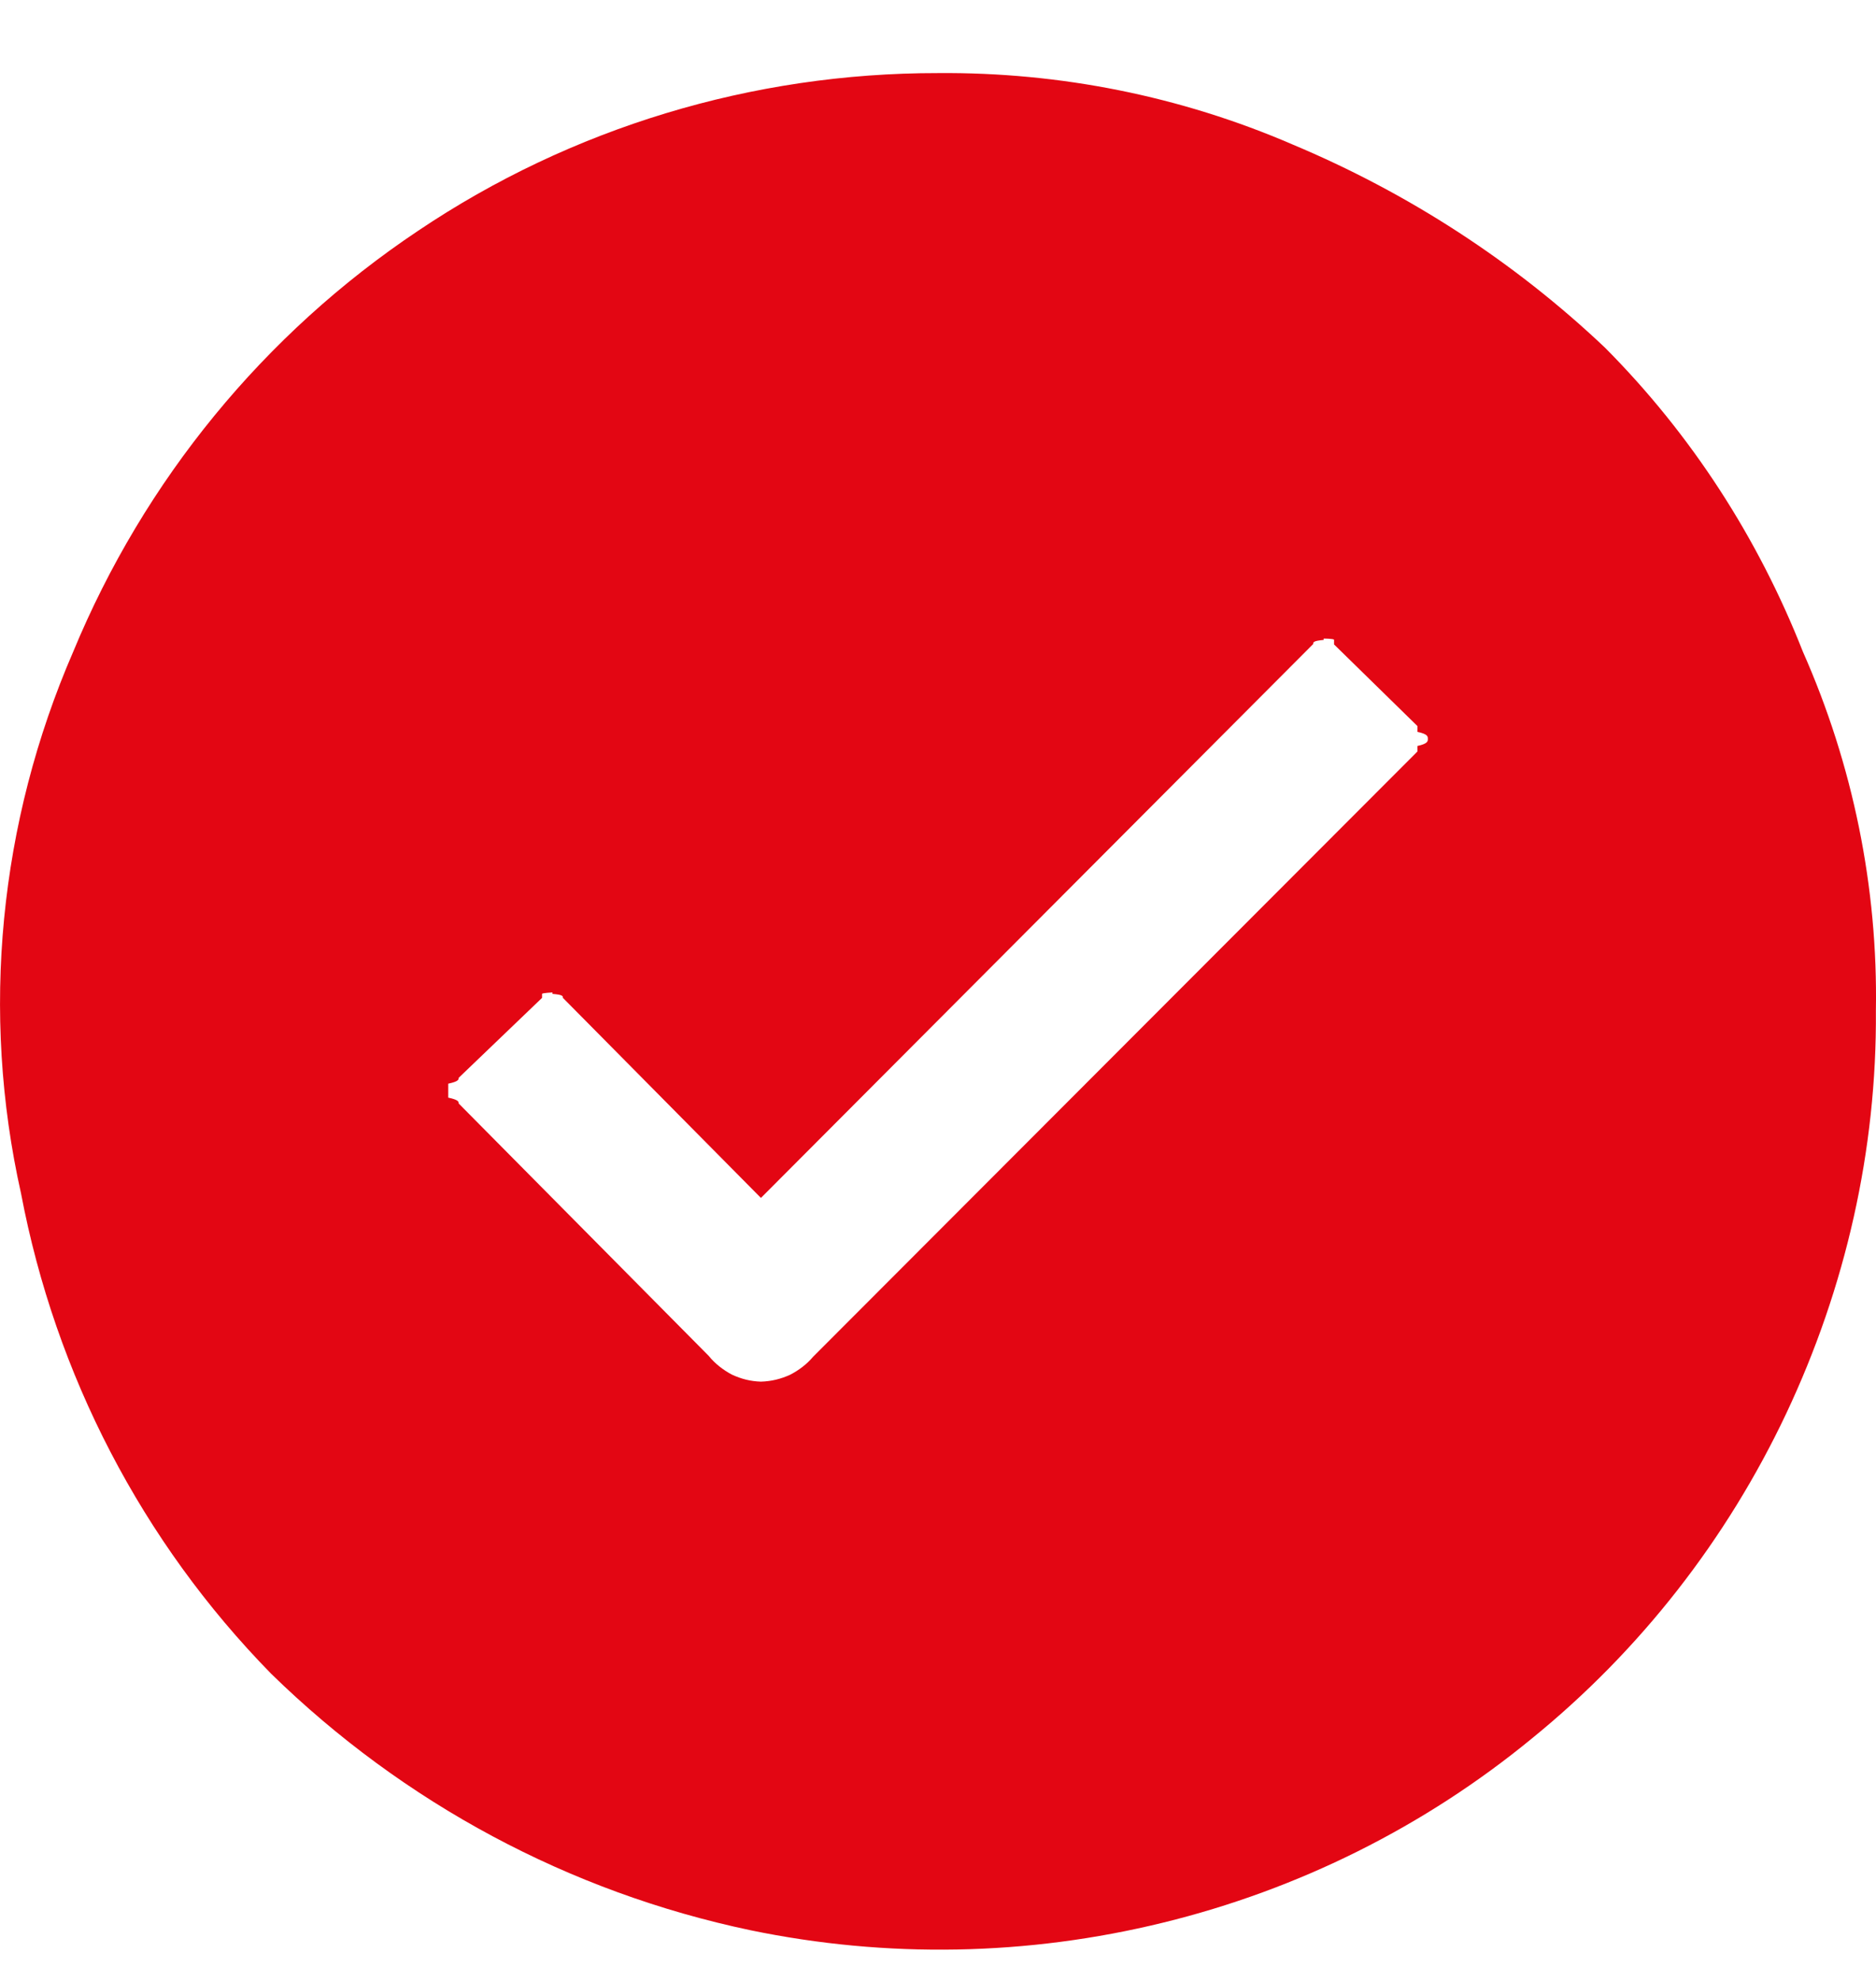
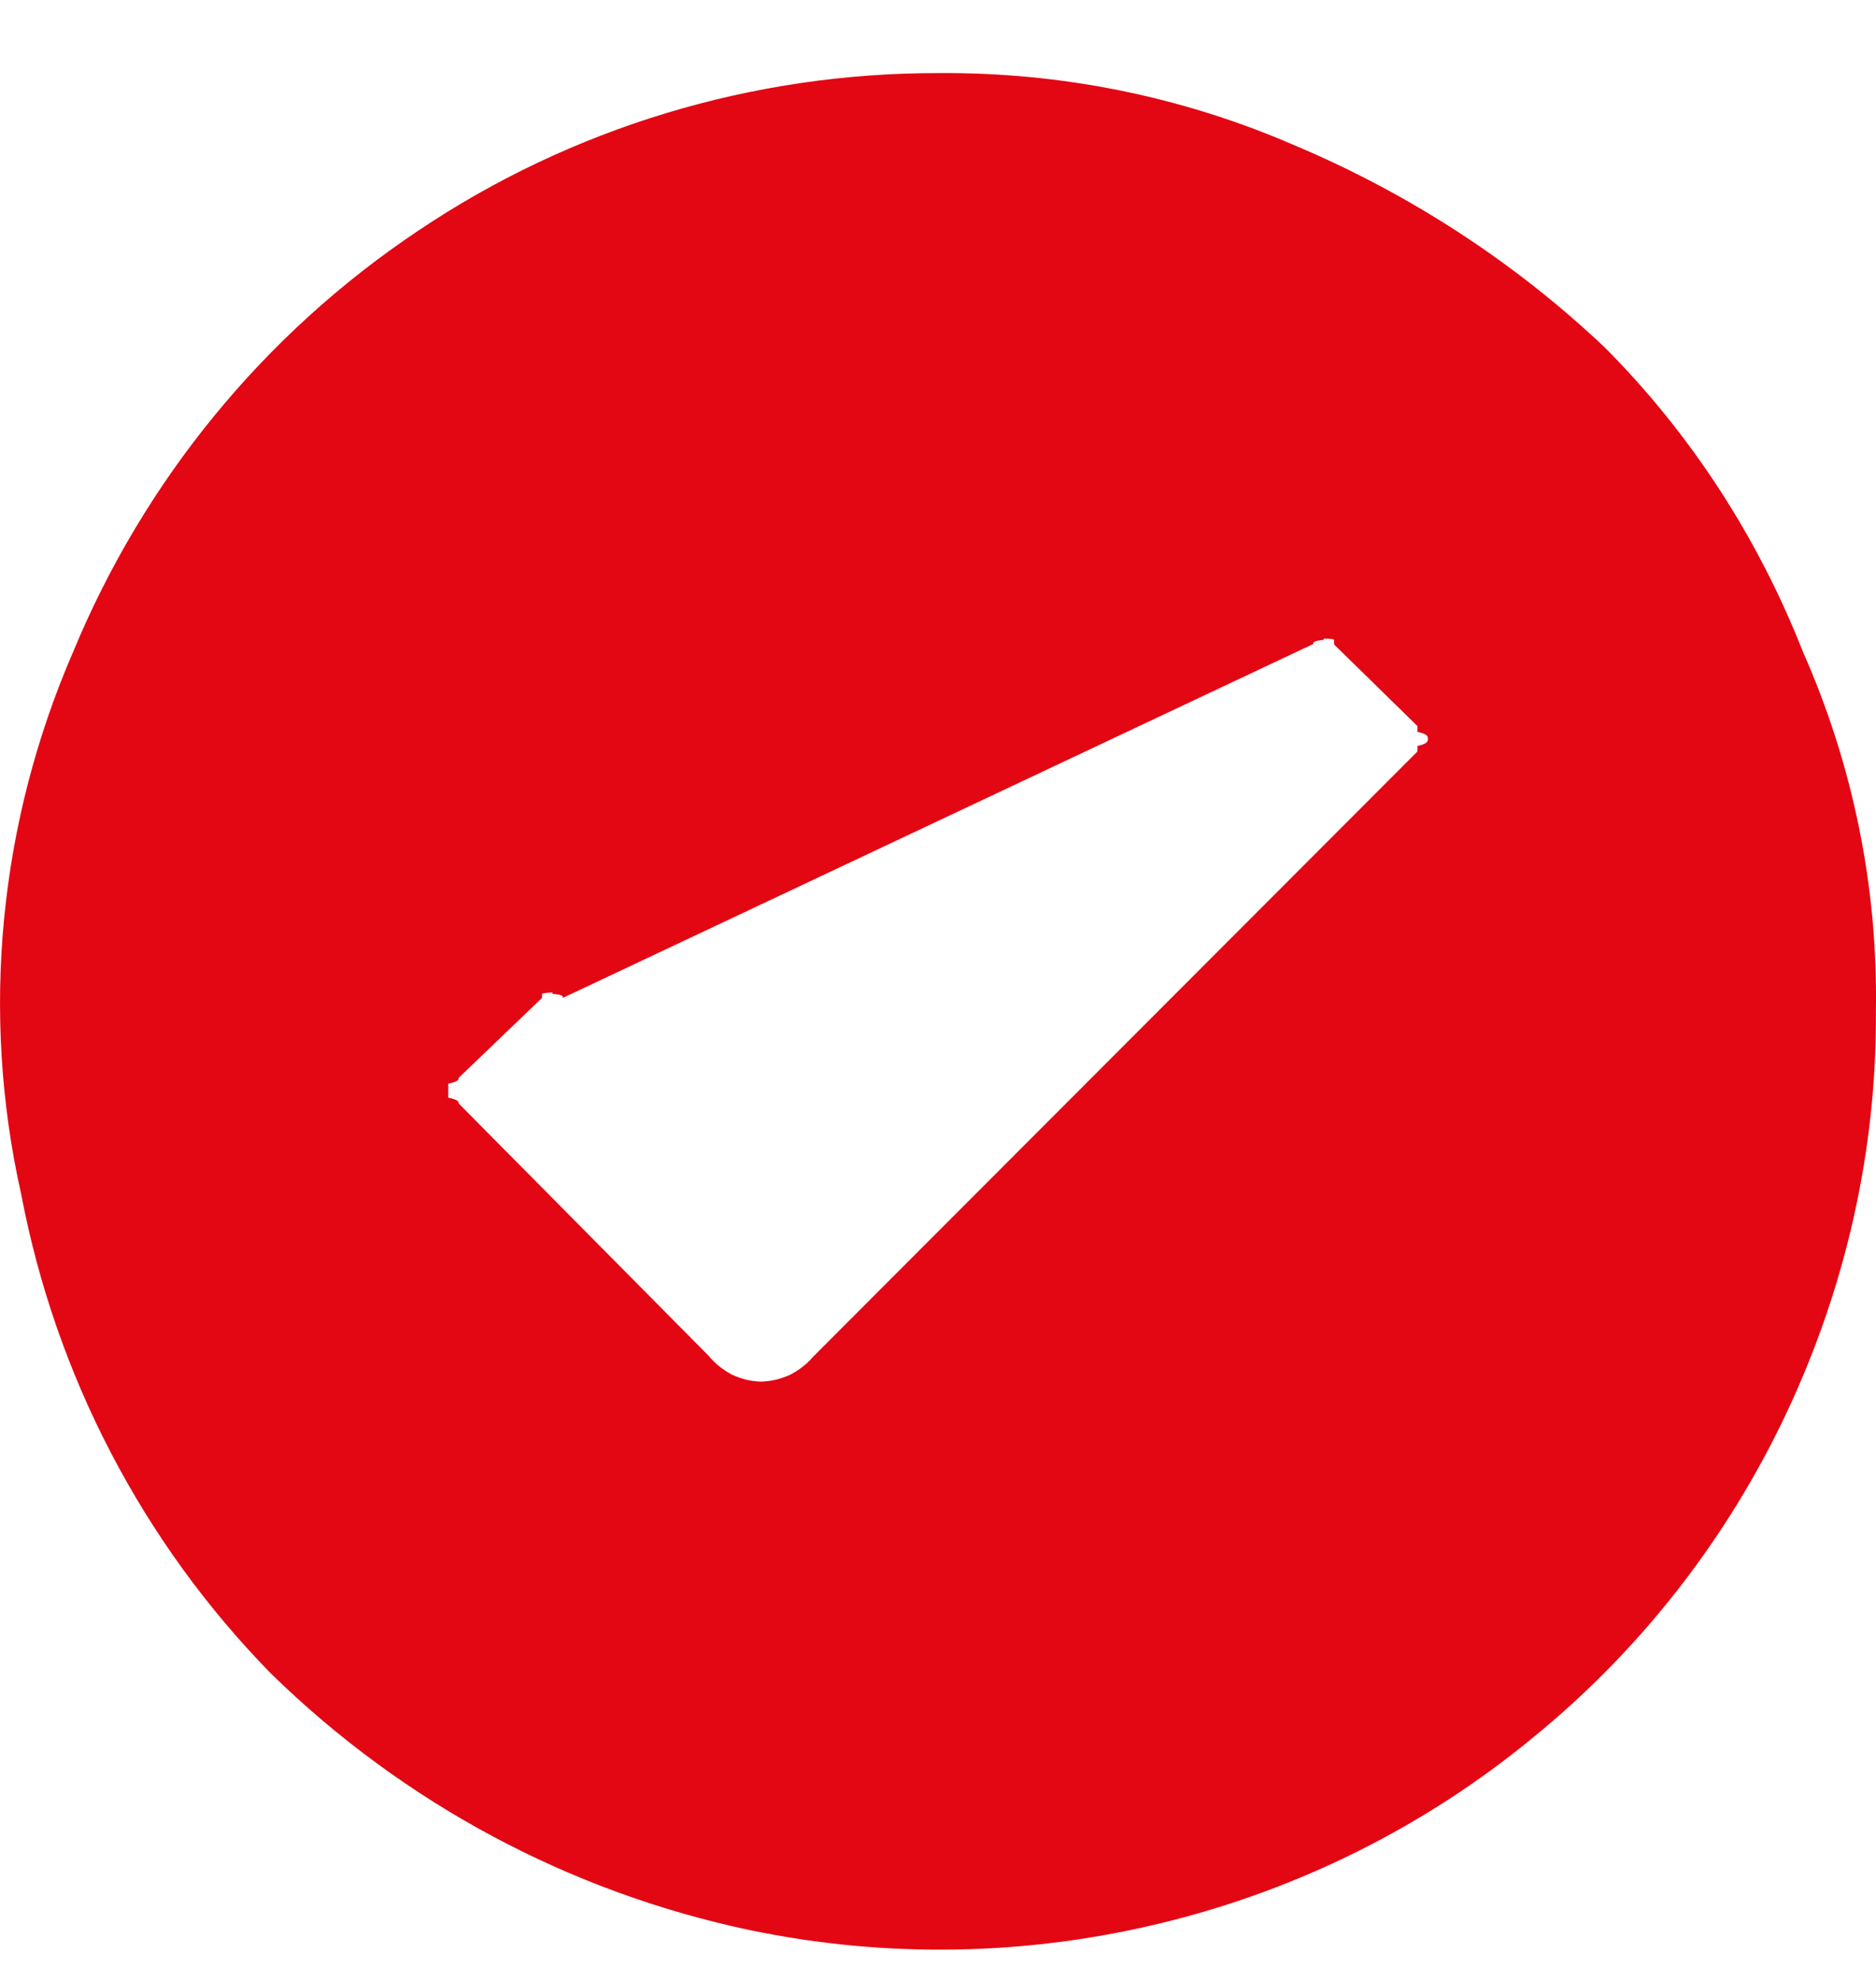
<svg xmlns="http://www.w3.org/2000/svg" width="18" height="19" viewBox="0 0 18 19" fill="none">
-   <path d="M9 0.701C7.221 0.699 5.481 1.225 4.011 2.214C2.531 3.203 1.382 4.609 0.702 6.252C-0.008 7.888 -0.188 9.708 0.202 11.448C0.532 13.186 1.362 14.788 2.601 16.053C3.871 17.294 5.461 18.148 7.201 18.514C8.51 18.785 9.86 18.76 11.16 18.441C12.46 18.123 13.669 17.52 14.699 16.674C15.739 15.829 16.569 14.764 17.139 13.557C17.709 12.349 18.009 11.03 17.999 9.694C18.019 8.51 17.779 7.336 17.299 6.252C16.869 5.16 16.229 4.168 15.399 3.334C14.529 2.51 13.51 1.85 12.4 1.385C11.33 0.923 10.17 0.691 9 0.701ZM13.6 7.208L7.801 13.014C7.741 13.086 7.661 13.145 7.581 13.186C7.491 13.227 7.401 13.249 7.301 13.252C7.201 13.249 7.111 13.226 7.021 13.184C6.941 13.141 6.861 13.081 6.801 13.006L4.401 10.584C4.401 10.568 4.401 10.549 4.301 10.528V10.394C4.401 10.373 4.401 10.354 4.401 10.338L5.201 9.571V9.533C5.201 9.524 5.301 9.519 5.301 9.519V9.533C5.401 9.541 5.401 9.554 5.401 9.571L7.301 11.49L12.6 6.177C12.6 6.16 12.6 6.147 12.7 6.138V6.125C12.7 6.125 12.8 6.125 12.8 6.137V6.181L13.6 6.964V7.02C13.7 7.041 13.7 7.064 13.7 7.087C13.7 7.11 13.7 7.133 13.6 7.155V7.208Z" fill="#E30613" />
+   <path d="M9 0.701C7.221 0.699 5.481 1.225 4.011 2.214C2.531 3.203 1.382 4.609 0.702 6.252C-0.008 7.888 -0.188 9.708 0.202 11.448C0.532 13.186 1.362 14.788 2.601 16.053C3.871 17.294 5.461 18.148 7.201 18.514C8.51 18.785 9.86 18.76 11.16 18.441C12.46 18.123 13.669 17.52 14.699 16.674C15.739 15.829 16.569 14.764 17.139 13.557C17.709 12.349 18.009 11.03 17.999 9.694C18.019 8.51 17.779 7.336 17.299 6.252C16.869 5.16 16.229 4.168 15.399 3.334C14.529 2.51 13.51 1.85 12.4 1.385C11.33 0.923 10.17 0.691 9 0.701ZM13.6 7.208L7.801 13.014C7.741 13.086 7.661 13.145 7.581 13.186C7.491 13.227 7.401 13.249 7.301 13.252C7.201 13.249 7.111 13.226 7.021 13.184C6.941 13.141 6.861 13.081 6.801 13.006L4.401 10.584C4.401 10.568 4.401 10.549 4.301 10.528V10.394C4.401 10.373 4.401 10.354 4.401 10.338L5.201 9.571V9.533C5.201 9.524 5.301 9.519 5.301 9.519V9.533C5.401 9.541 5.401 9.554 5.401 9.571L12.6 6.177C12.6 6.16 12.6 6.147 12.7 6.138V6.125C12.7 6.125 12.8 6.125 12.8 6.137V6.181L13.6 6.964V7.02C13.7 7.041 13.7 7.064 13.7 7.087C13.7 7.11 13.7 7.133 13.6 7.155V7.208Z" fill="#E30613" />
</svg>